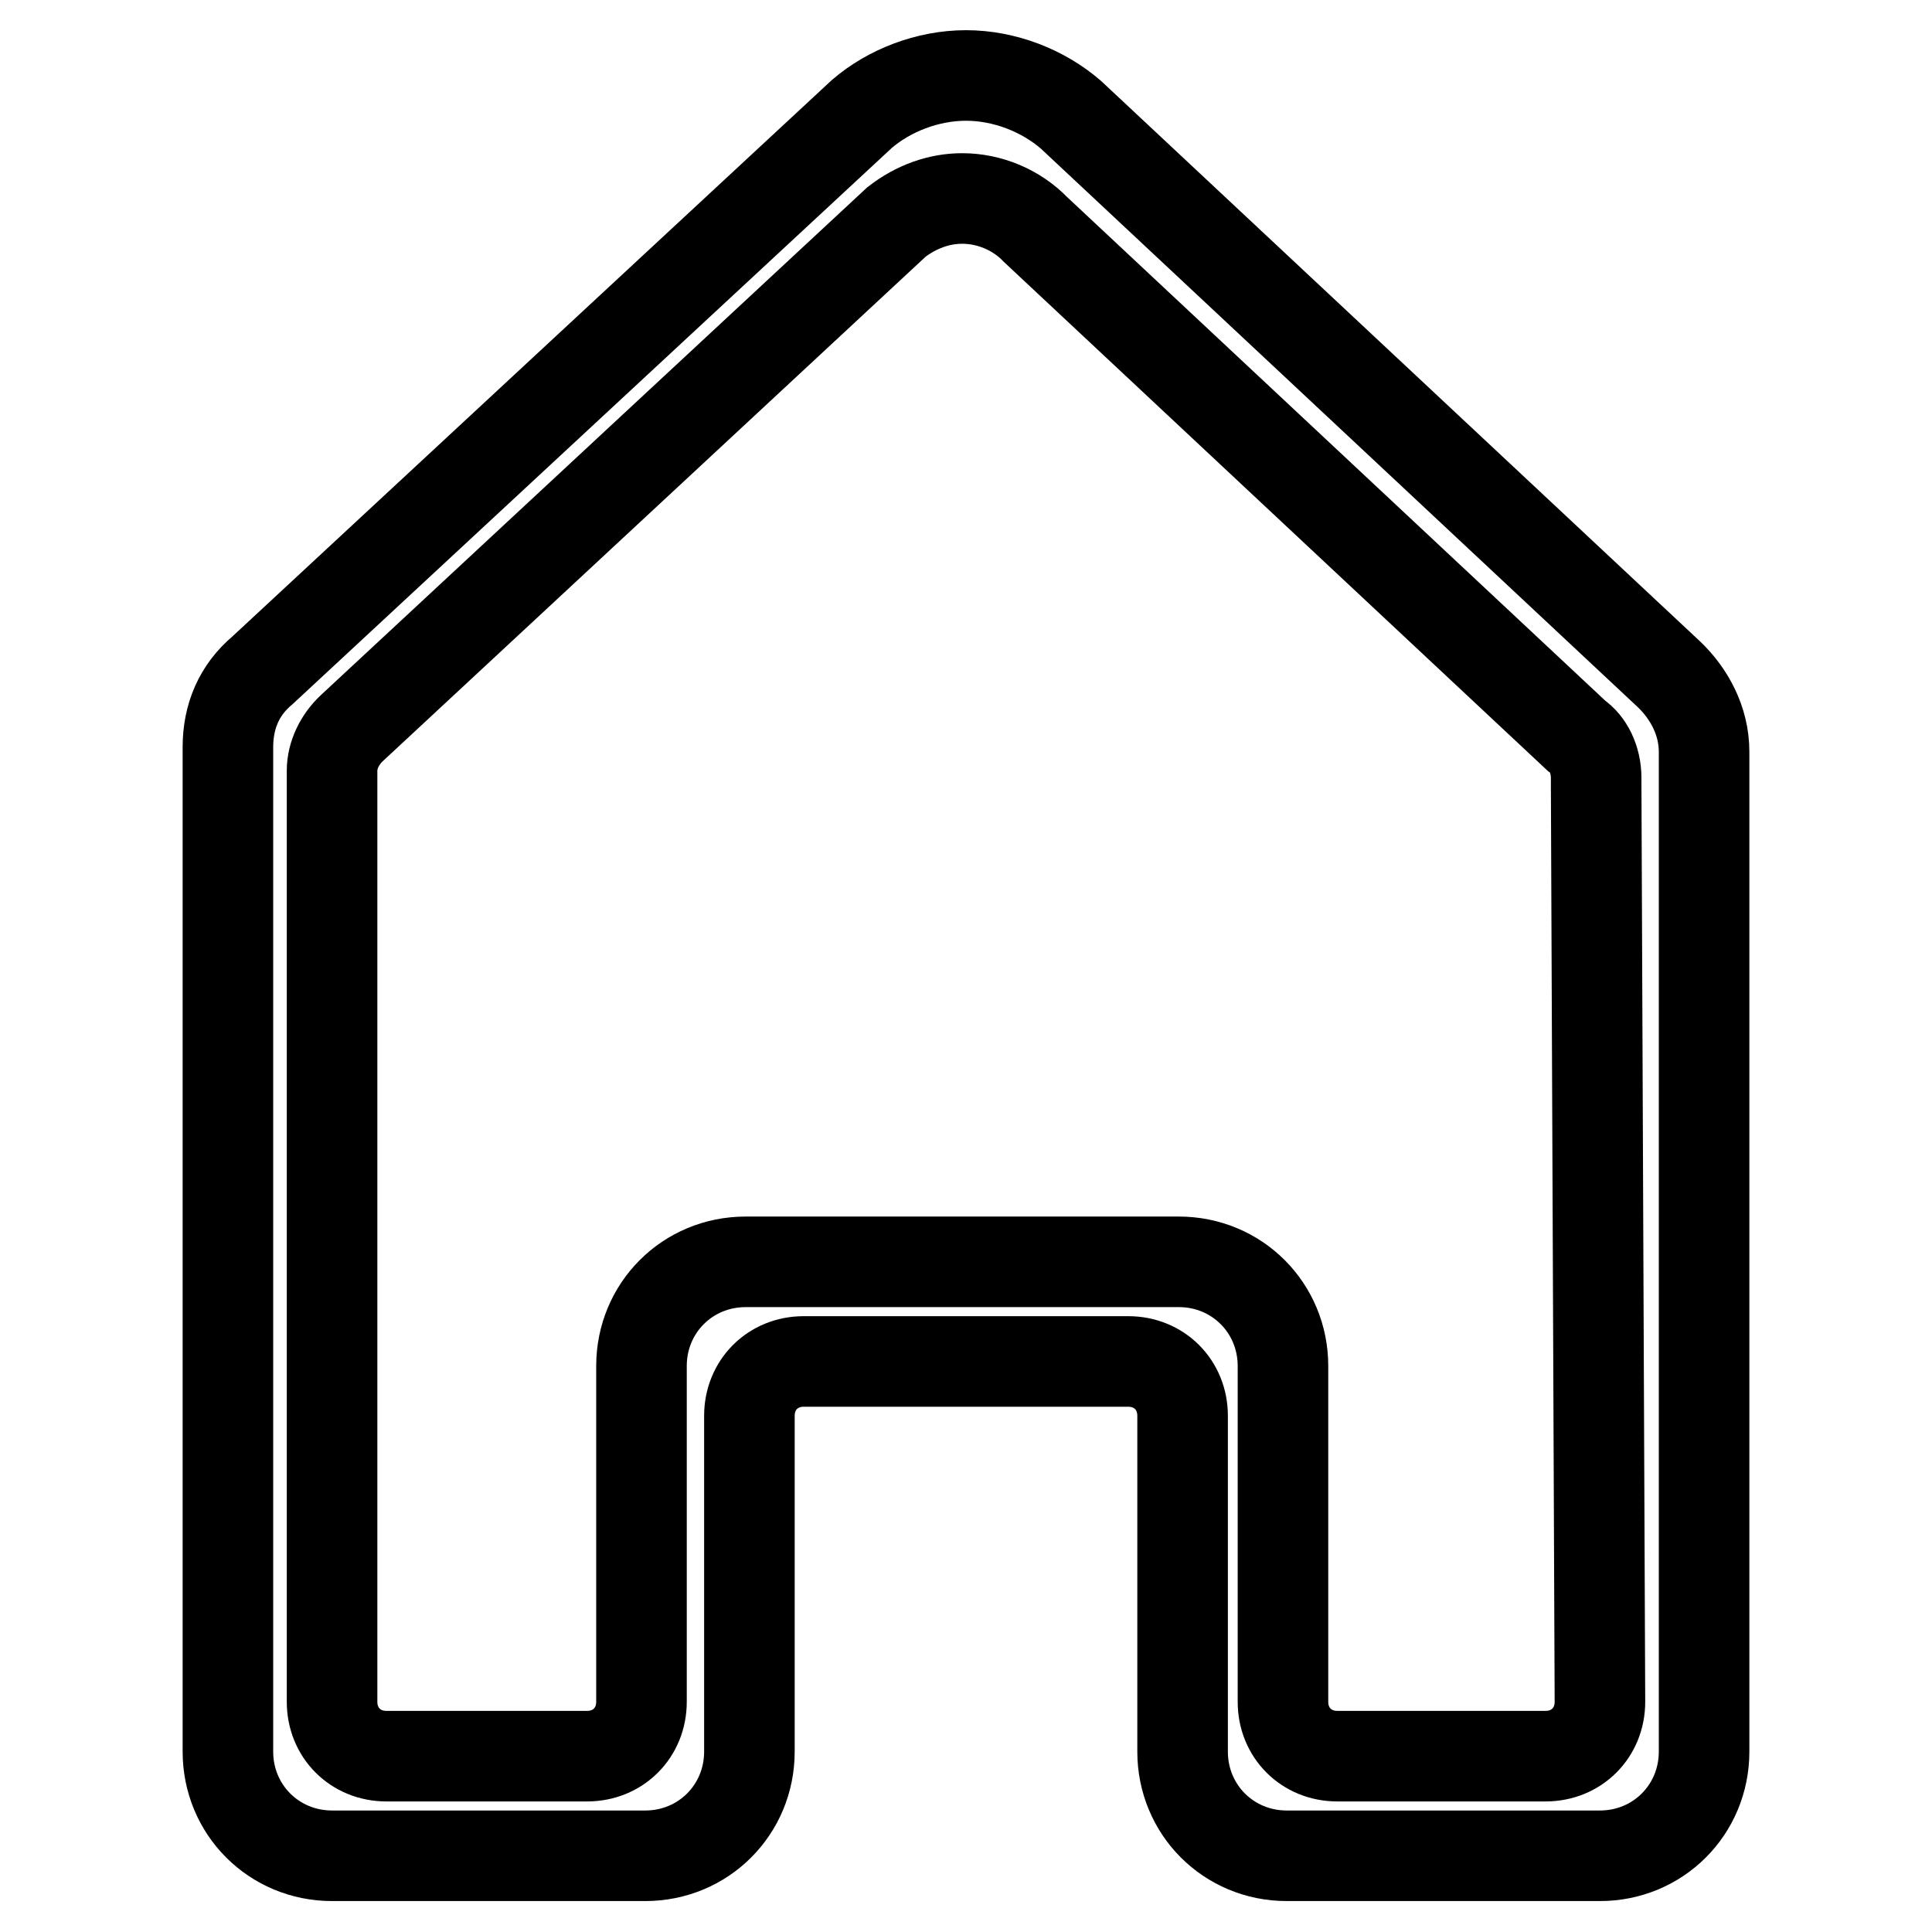
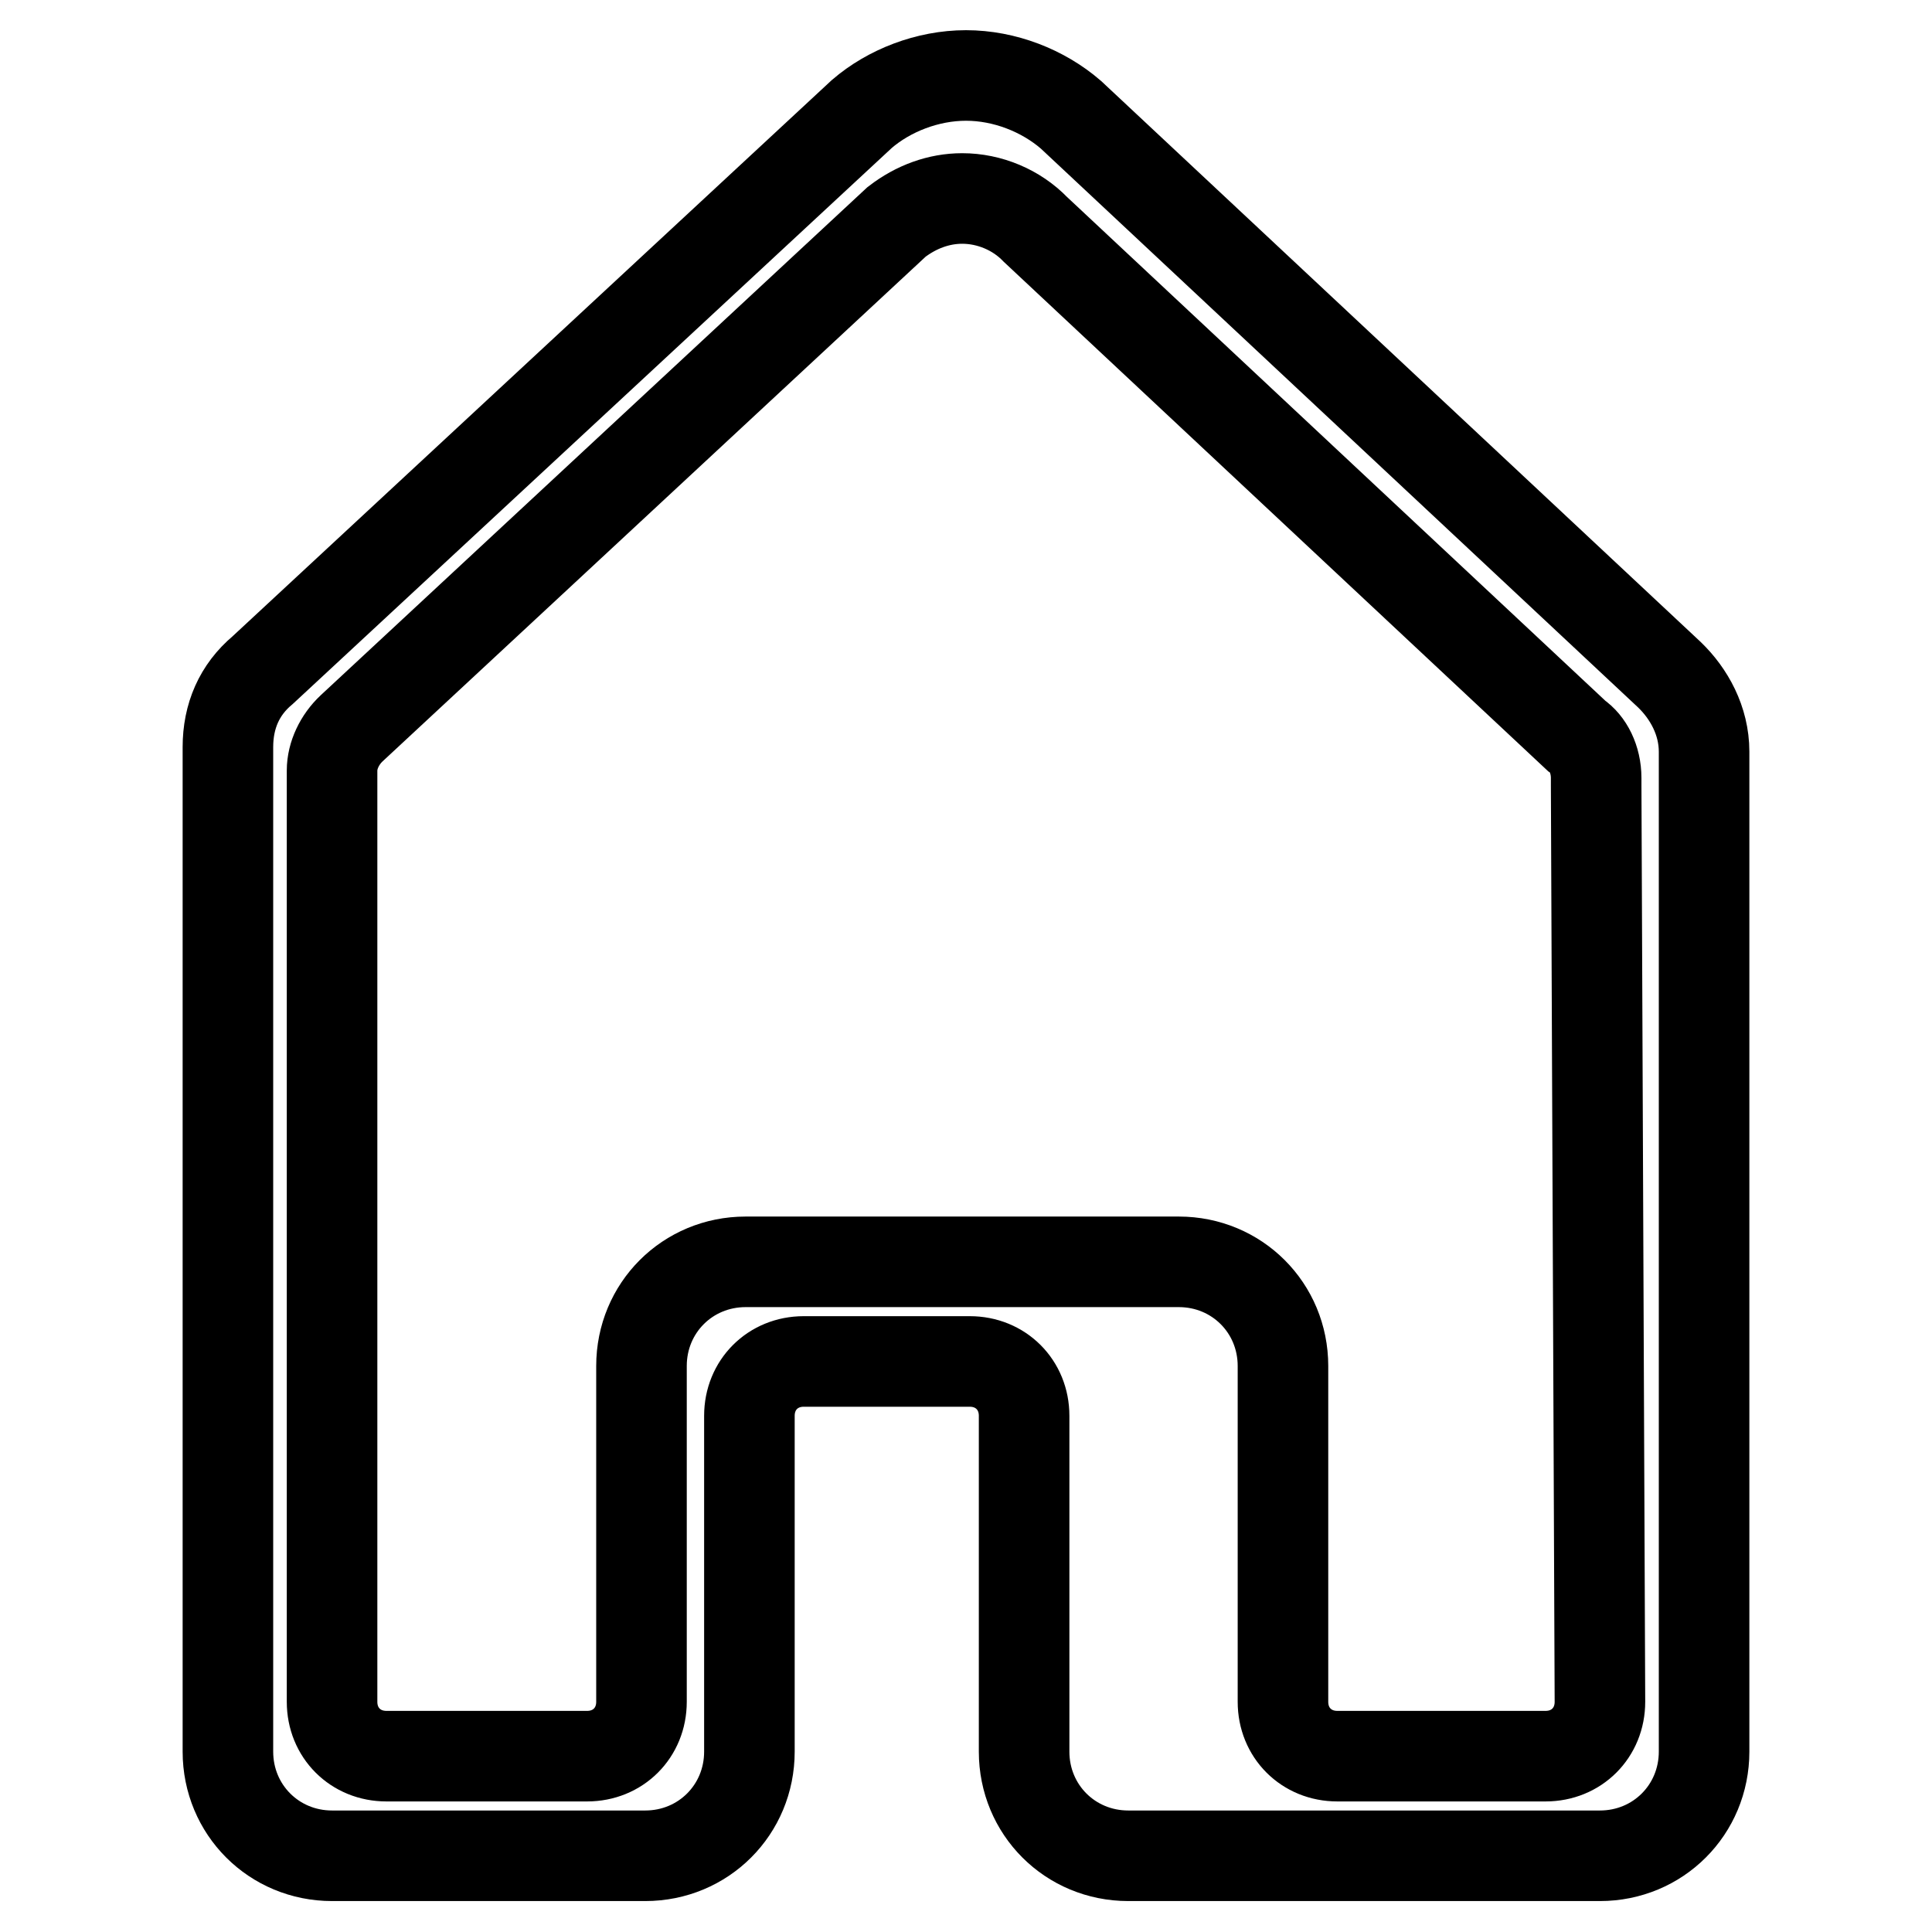
<svg xmlns="http://www.w3.org/2000/svg" version="1.1" x="0px" y="0px" viewBox="0 0 256 256" enable-background="new 0 0 256 256" xml:space="preserve">
  <g>
-     <path stroke-width="12" fill-opacity="0" stroke="#000000" d="M225.8,99.6c0-4.1-2-7.7-4.6-10.2l0,0l-79.3-74.2l0,0C138.2,12,133.1,10,128,10c-5.1,0-10.2,2-13.8,5.1l0,0 L34.8,88.8l0,0c-3.1,2.6-4.6,6.1-4.6,10.2c0,0.5,0,1.5,0,1.5v131.6c0,7.7,6.1,13.8,13.8,13.8h41.5l0,0c7.7,0,13.8-6.1,13.8-13.8 v-44.5c0-4.1,3.1-7.2,7.2-7.2h21h0.5h21.5c4.1,0,7.2,3.1,7.2,7.2v44.5c0,7.7,6.1,13.8,13.8,13.8H212l0,0c7.7,0,13.8-6.1,13.8-13.8 V100.6C225.8,100.6,225.8,100.1,225.8,99.6z M212,225.5c0,4.1-3.1,7.2-7.2,7.2h-27.6l0,0c-4.1,0-7.2-3.1-7.2-7.2V181 c0-7.7-6.1-13.8-13.8-13.8h-28.7H98.8c-7.7,0-13.8,6.1-13.8,13.8v44.5c0,4.1-3.1,7.2-7.2,7.2l0,0H51.2c-4.1,0-7.2-3.1-7.2-7.2 c0,0,0-122.9,0-123.4c0-2,1-4.1,2.6-5.6l72.2-67.1c2.6-2,5.6-3.1,8.7-3.1c3.6,0,7.2,1.5,9.7,4.1l0,0l71.7,67.1 c1.5,1,2.6,3.1,2.6,5.6c0,0.5,0,0.5,0,1L212,225.5z" />
+     <path stroke-width="12" fill-opacity="0" stroke="#000000" d="M225.8,99.6c0-4.1-2-7.7-4.6-10.2l0,0l-79.3-74.2l0,0C138.2,12,133.1,10,128,10c-5.1,0-10.2,2-13.8,5.1l0,0 L34.8,88.8l0,0c-3.1,2.6-4.6,6.1-4.6,10.2c0,0.5,0,1.5,0,1.5v131.6c0,7.7,6.1,13.8,13.8,13.8h41.5l0,0c7.7,0,13.8-6.1,13.8-13.8 v-44.5c0-4.1,3.1-7.2,7.2-7.2h0.5h21.5c4.1,0,7.2,3.1,7.2,7.2v44.5c0,7.7,6.1,13.8,13.8,13.8H212l0,0c7.7,0,13.8-6.1,13.8-13.8 V100.6C225.8,100.6,225.8,100.1,225.8,99.6z M212,225.5c0,4.1-3.1,7.2-7.2,7.2h-27.6l0,0c-4.1,0-7.2-3.1-7.2-7.2V181 c0-7.7-6.1-13.8-13.8-13.8h-28.7H98.8c-7.7,0-13.8,6.1-13.8,13.8v44.5c0,4.1-3.1,7.2-7.2,7.2l0,0H51.2c-4.1,0-7.2-3.1-7.2-7.2 c0,0,0-122.9,0-123.4c0-2,1-4.1,2.6-5.6l72.2-67.1c2.6-2,5.6-3.1,8.7-3.1c3.6,0,7.2,1.5,9.7,4.1l0,0l71.7,67.1 c1.5,1,2.6,3.1,2.6,5.6c0,0.5,0,0.5,0,1L212,225.5z" />
  </g>
</svg>